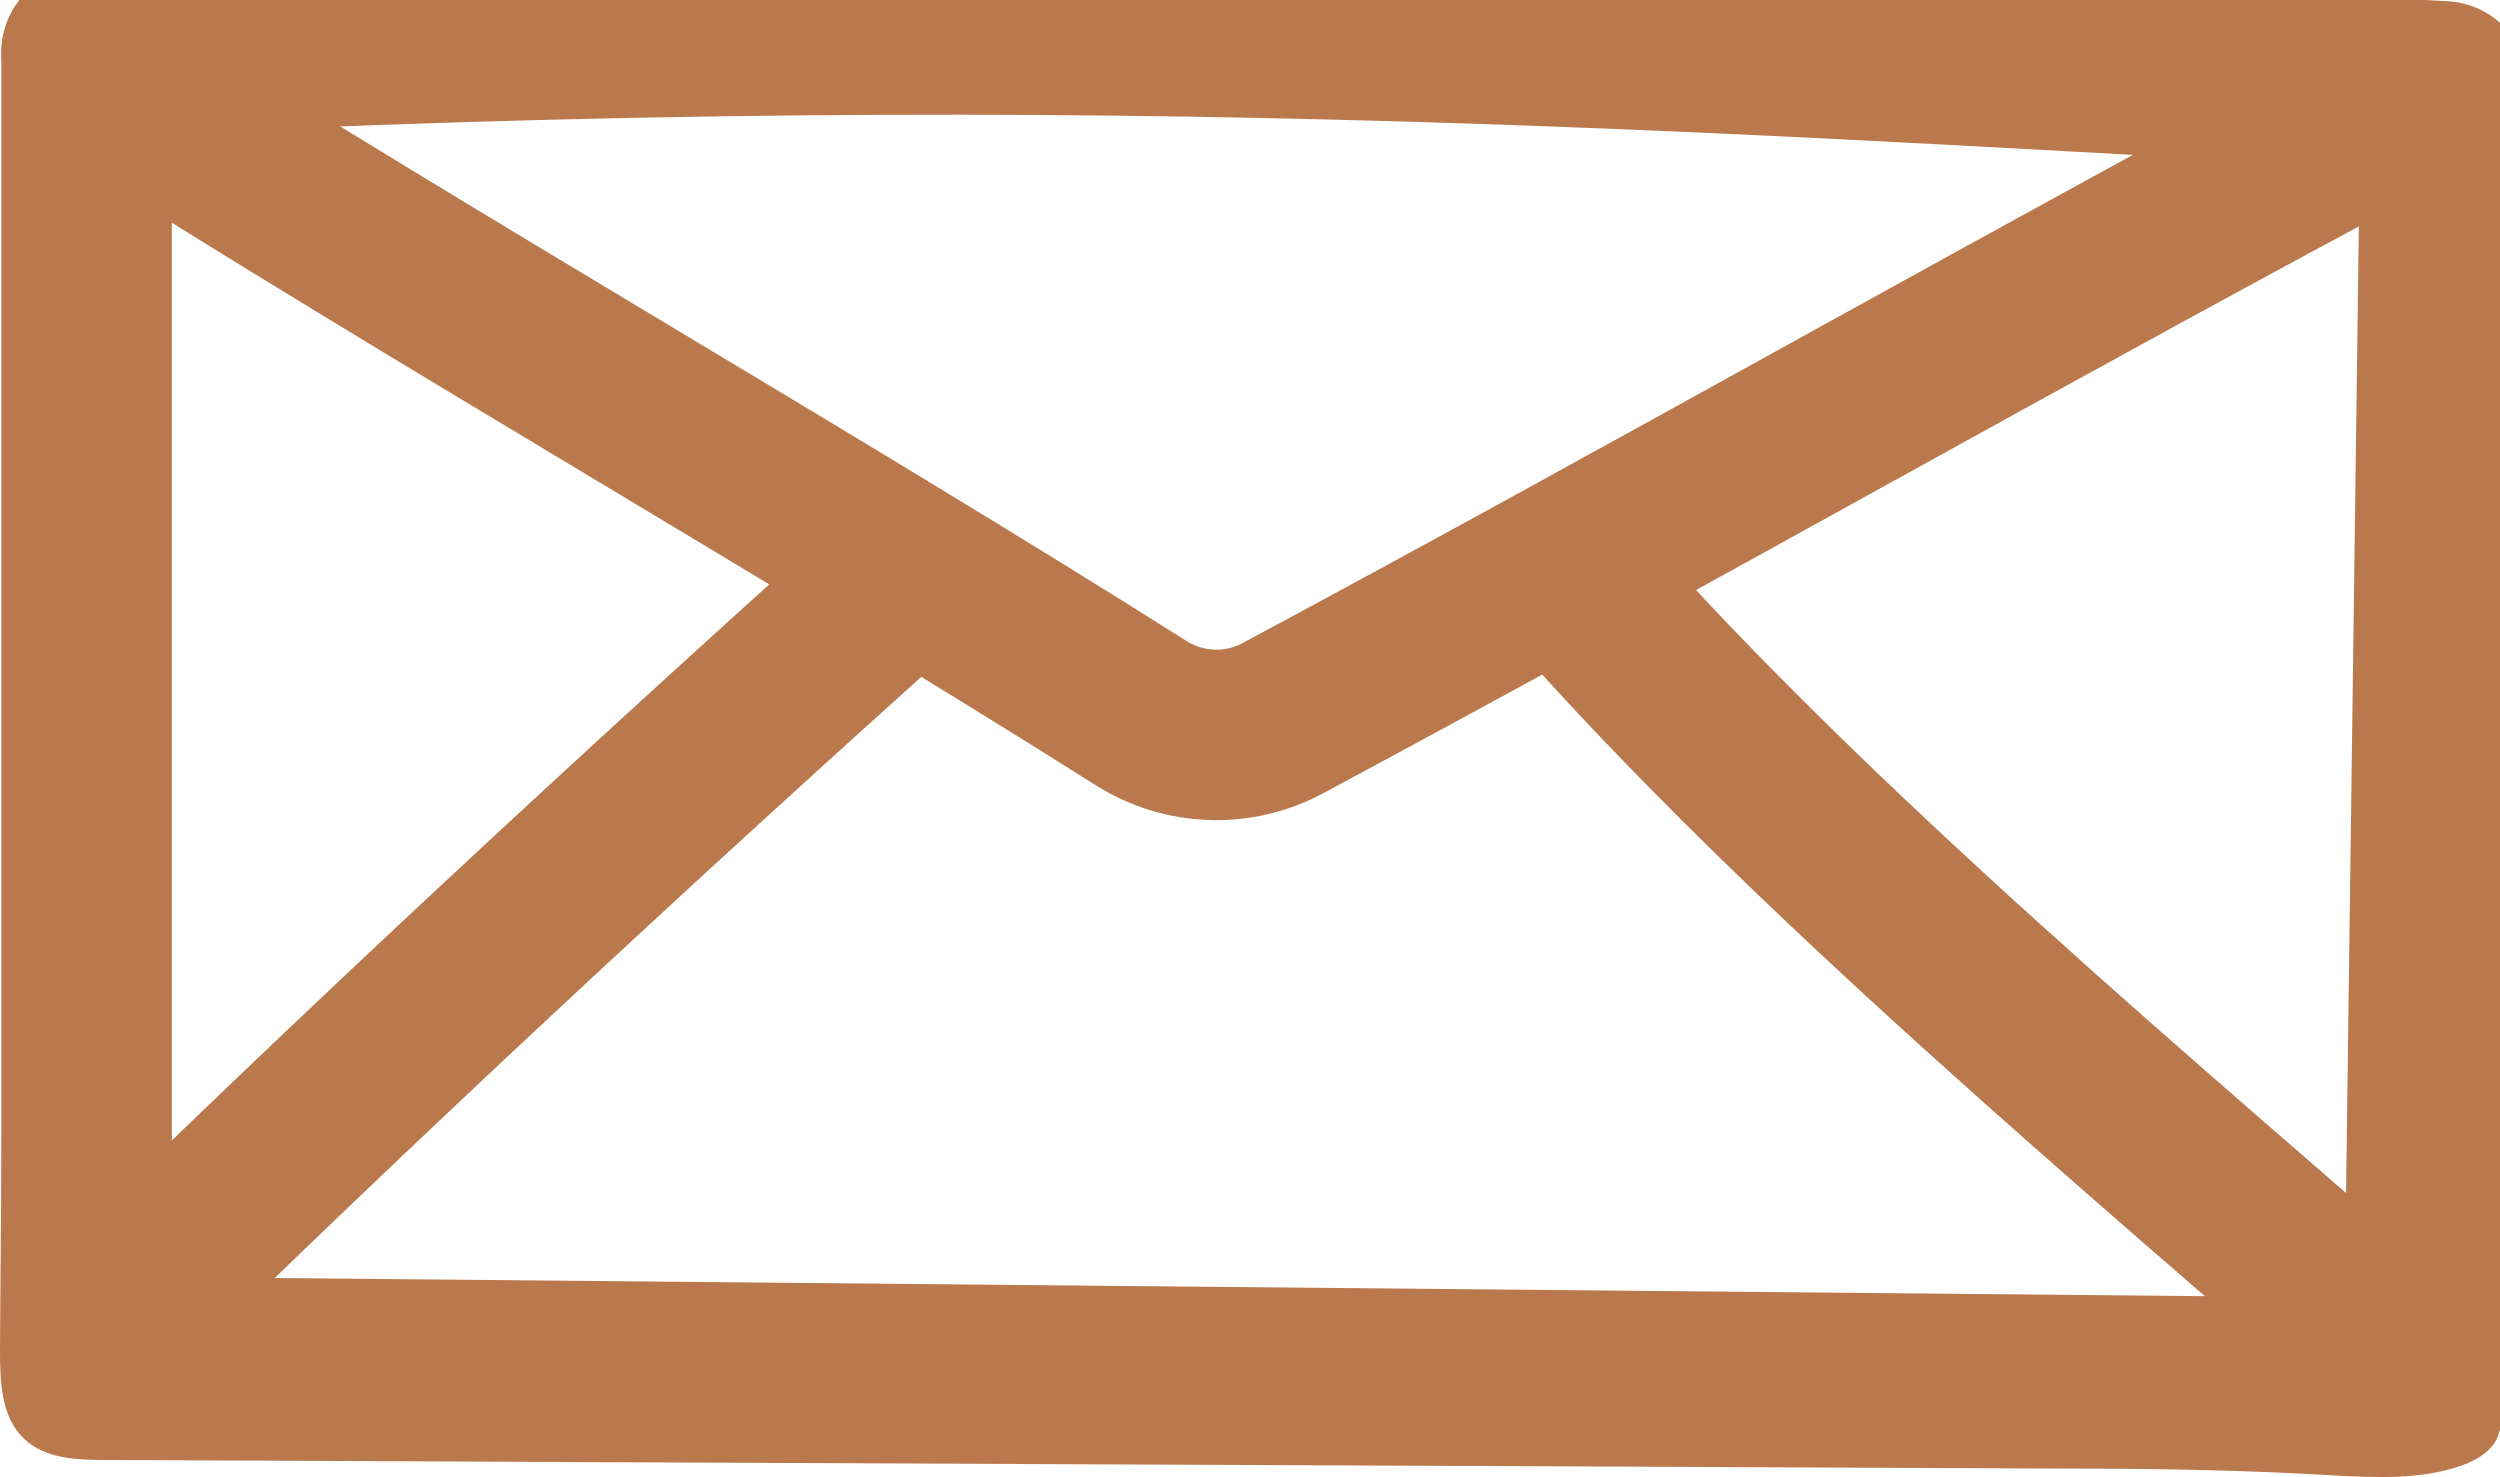
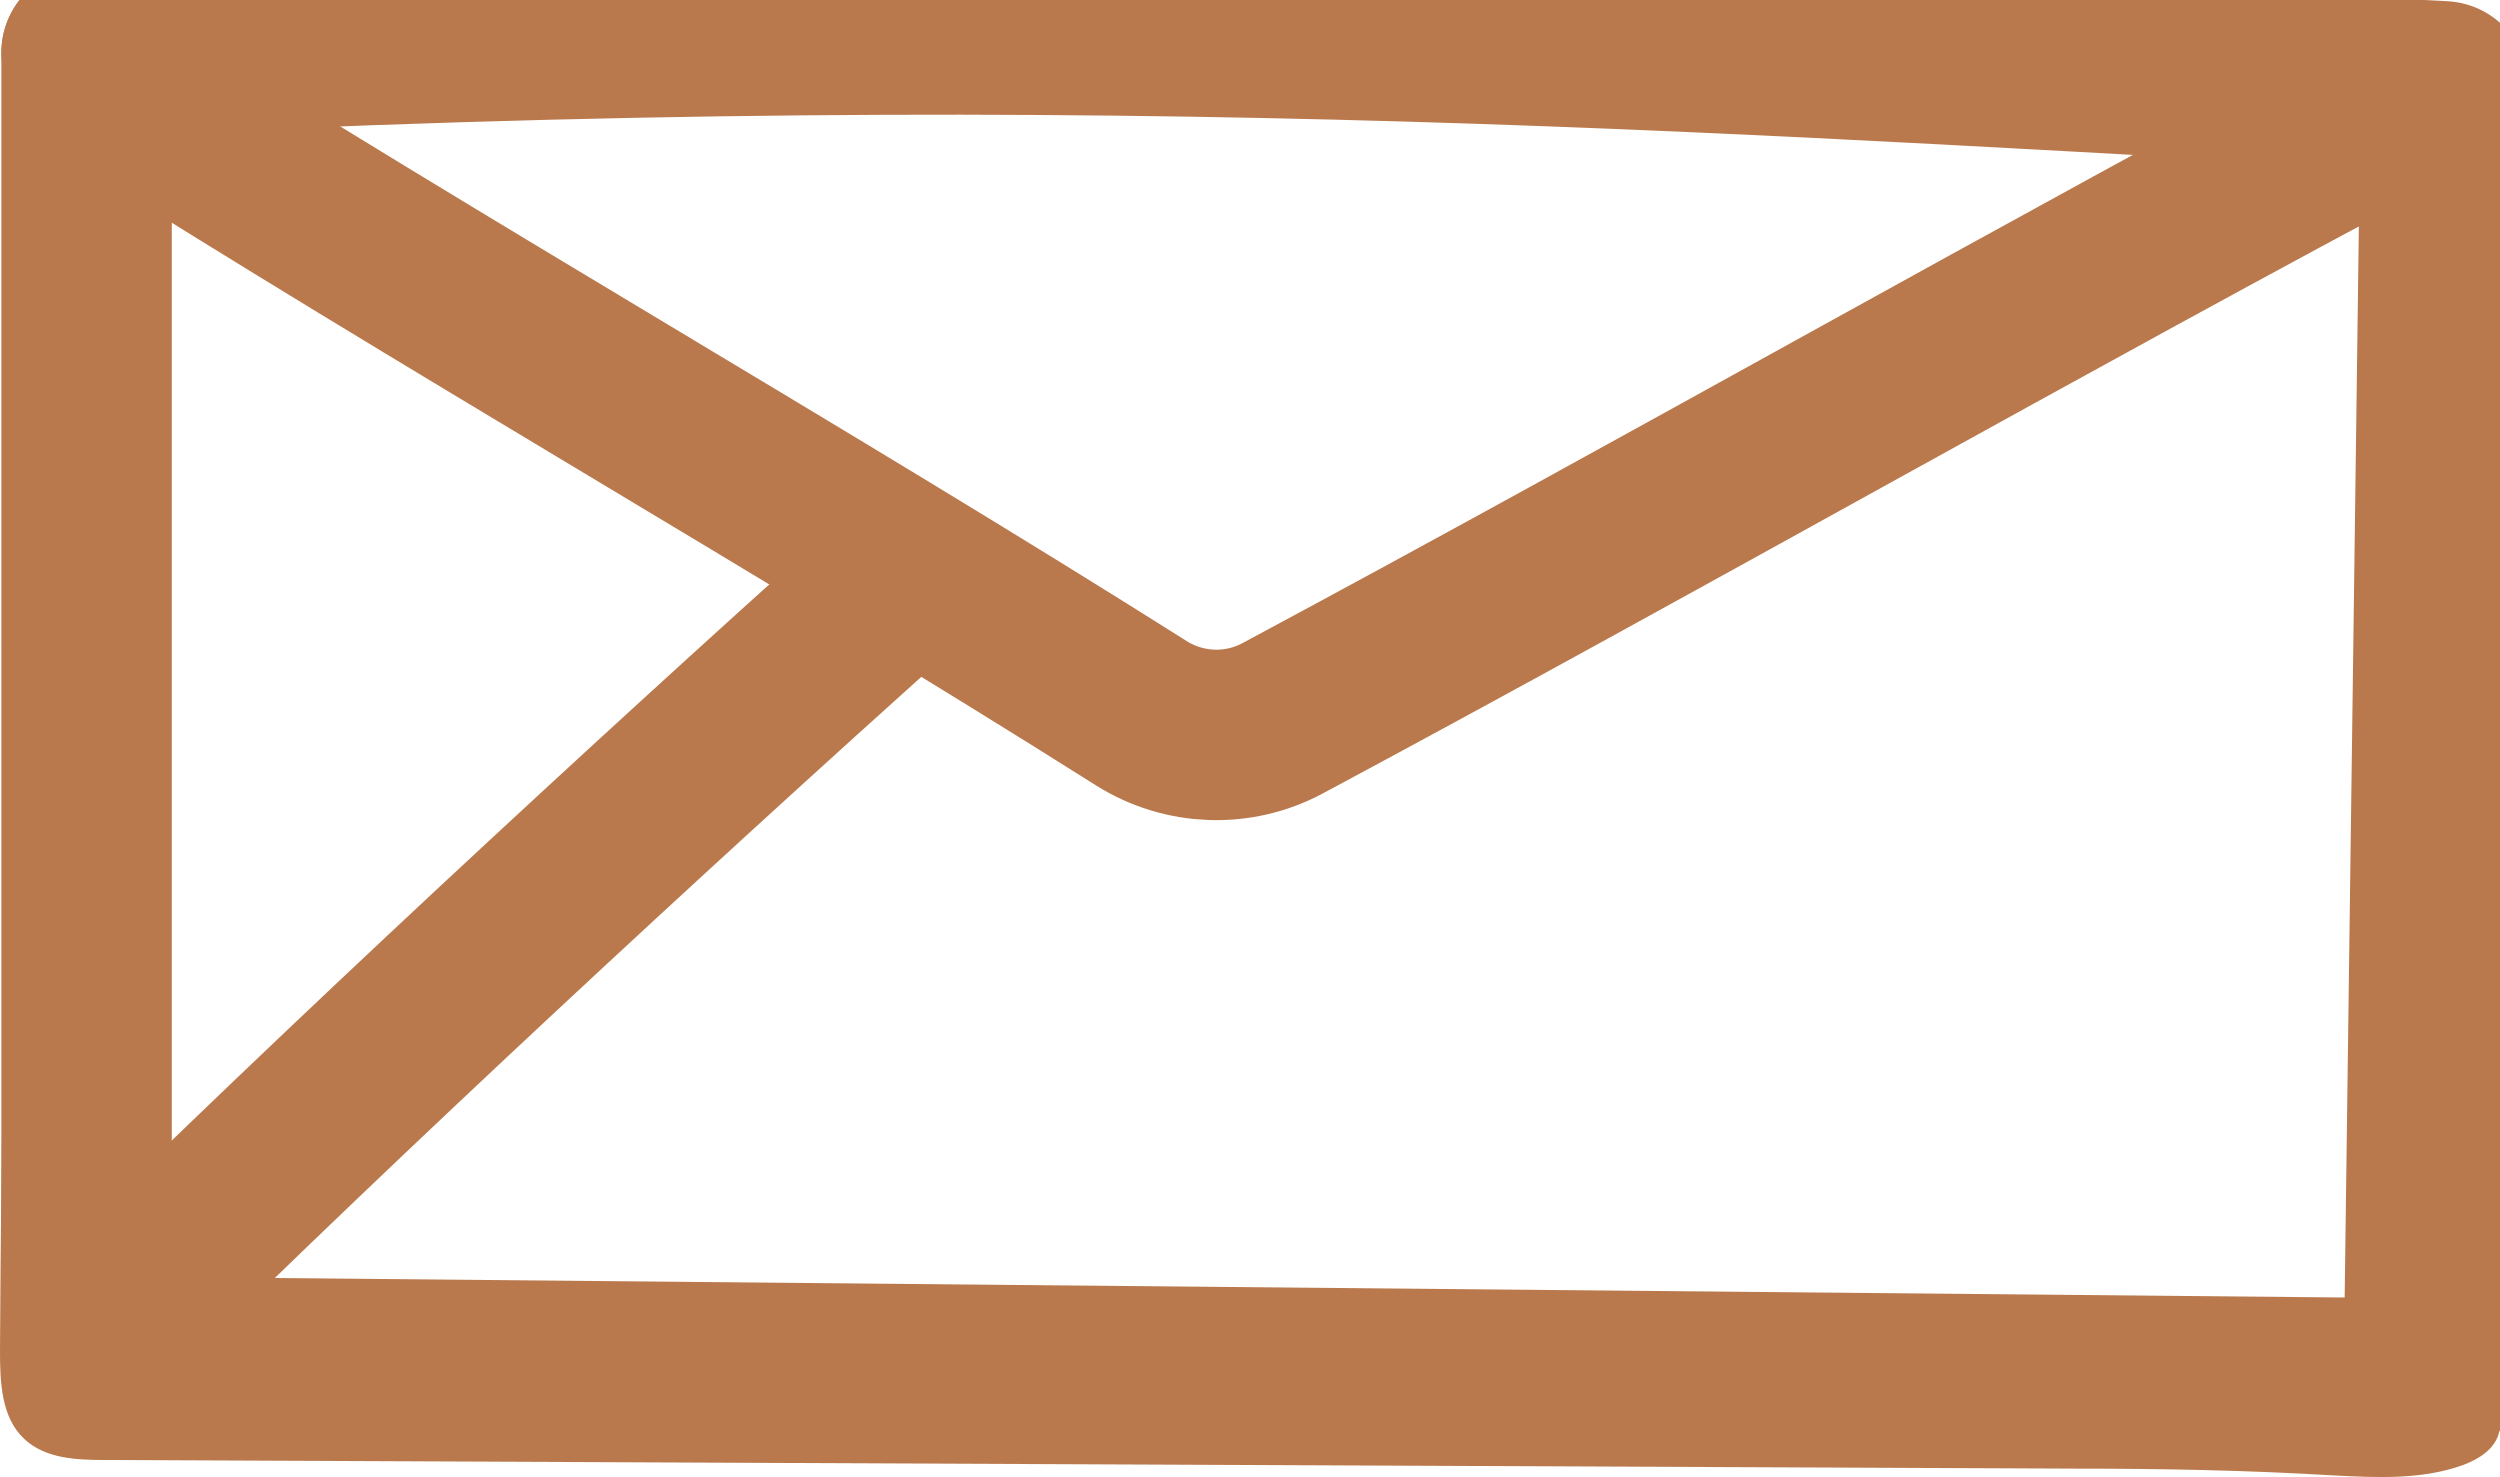
<svg xmlns="http://www.w3.org/2000/svg" width="22" height="13" viewBox="0 0 22 13" fill="none">
  <g clip-path="url(#clip0_296_12474)">
    <path d="M0.762 0.463C9.912 -0.017 15.687 0.463 21.5 0.76" stroke="#BA794C" stroke-width="1.5" stroke-linecap="round" stroke-linejoin="round" />
    <path d="M0.762 0.463V11.981L21.373 12.175L21.524 0.784" stroke="#BA794C" stroke-width="1.5" stroke-linecap="round" stroke-linejoin="round" />
    <path d="M0.961 0.729C3.866 2.573 7.117 4.428 10.043 6.276C10.421 6.514 10.895 6.531 11.287 6.321C14.697 4.493 17.884 2.666 21.325 0.839" stroke="#BA794C" stroke-width="1.5" stroke-linecap="round" stroke-linejoin="round" />
    <path d="M0.953 11.629C3.074 9.536 5.635 7.167 7.852 5.177" stroke="#BA794C" stroke-width="1.5" stroke-linecap="round" stroke-linejoin="round" />
-     <path d="M13.852 5.125C15.942 7.498 18.857 9.926 21.235 12.005" stroke="#BA794C" stroke-width="1.5" stroke-linecap="round" stroke-linejoin="round" />
    <path d="M0.619 0.29C0.468 0.421 0.244 0.573 0.144 0.743C0.12 4.431 0.021 8.192 0 11.881C0 12.161 0.01 12.472 0.213 12.662C0.399 12.838 0.677 12.848 0.932 12.848C6.71 12.872 12.488 12.9 18.267 12.924C19.02 12.924 19.773 12.938 20.522 12.983C20.91 13.003 21.309 13.024 21.673 12.893C21.814 12.841 21.962 12.748 21.993 12.599C22.017 12.479 21.959 12.358 21.897 12.251C21.735 11.954 21.574 11.653 21.412 11.356C21.412 11.612 21.402 11.871 21.402 12.126C14.575 12.109 7.752 12.088 0.925 12.071C0.839 10.265 0.736 8.441 0.722 6.631C0.715 5.516 0.722 4.4 0.732 3.285C0.739 2.317 0.608 1.257 0.615 0.294L0.619 0.29Z" fill="#BA794C" />
  </g>
  <defs>
    <clipPath id="clip0_296_12474">
      <rect width="22" height="13" fill="white" />
    </clipPath>
  </defs>
</svg>